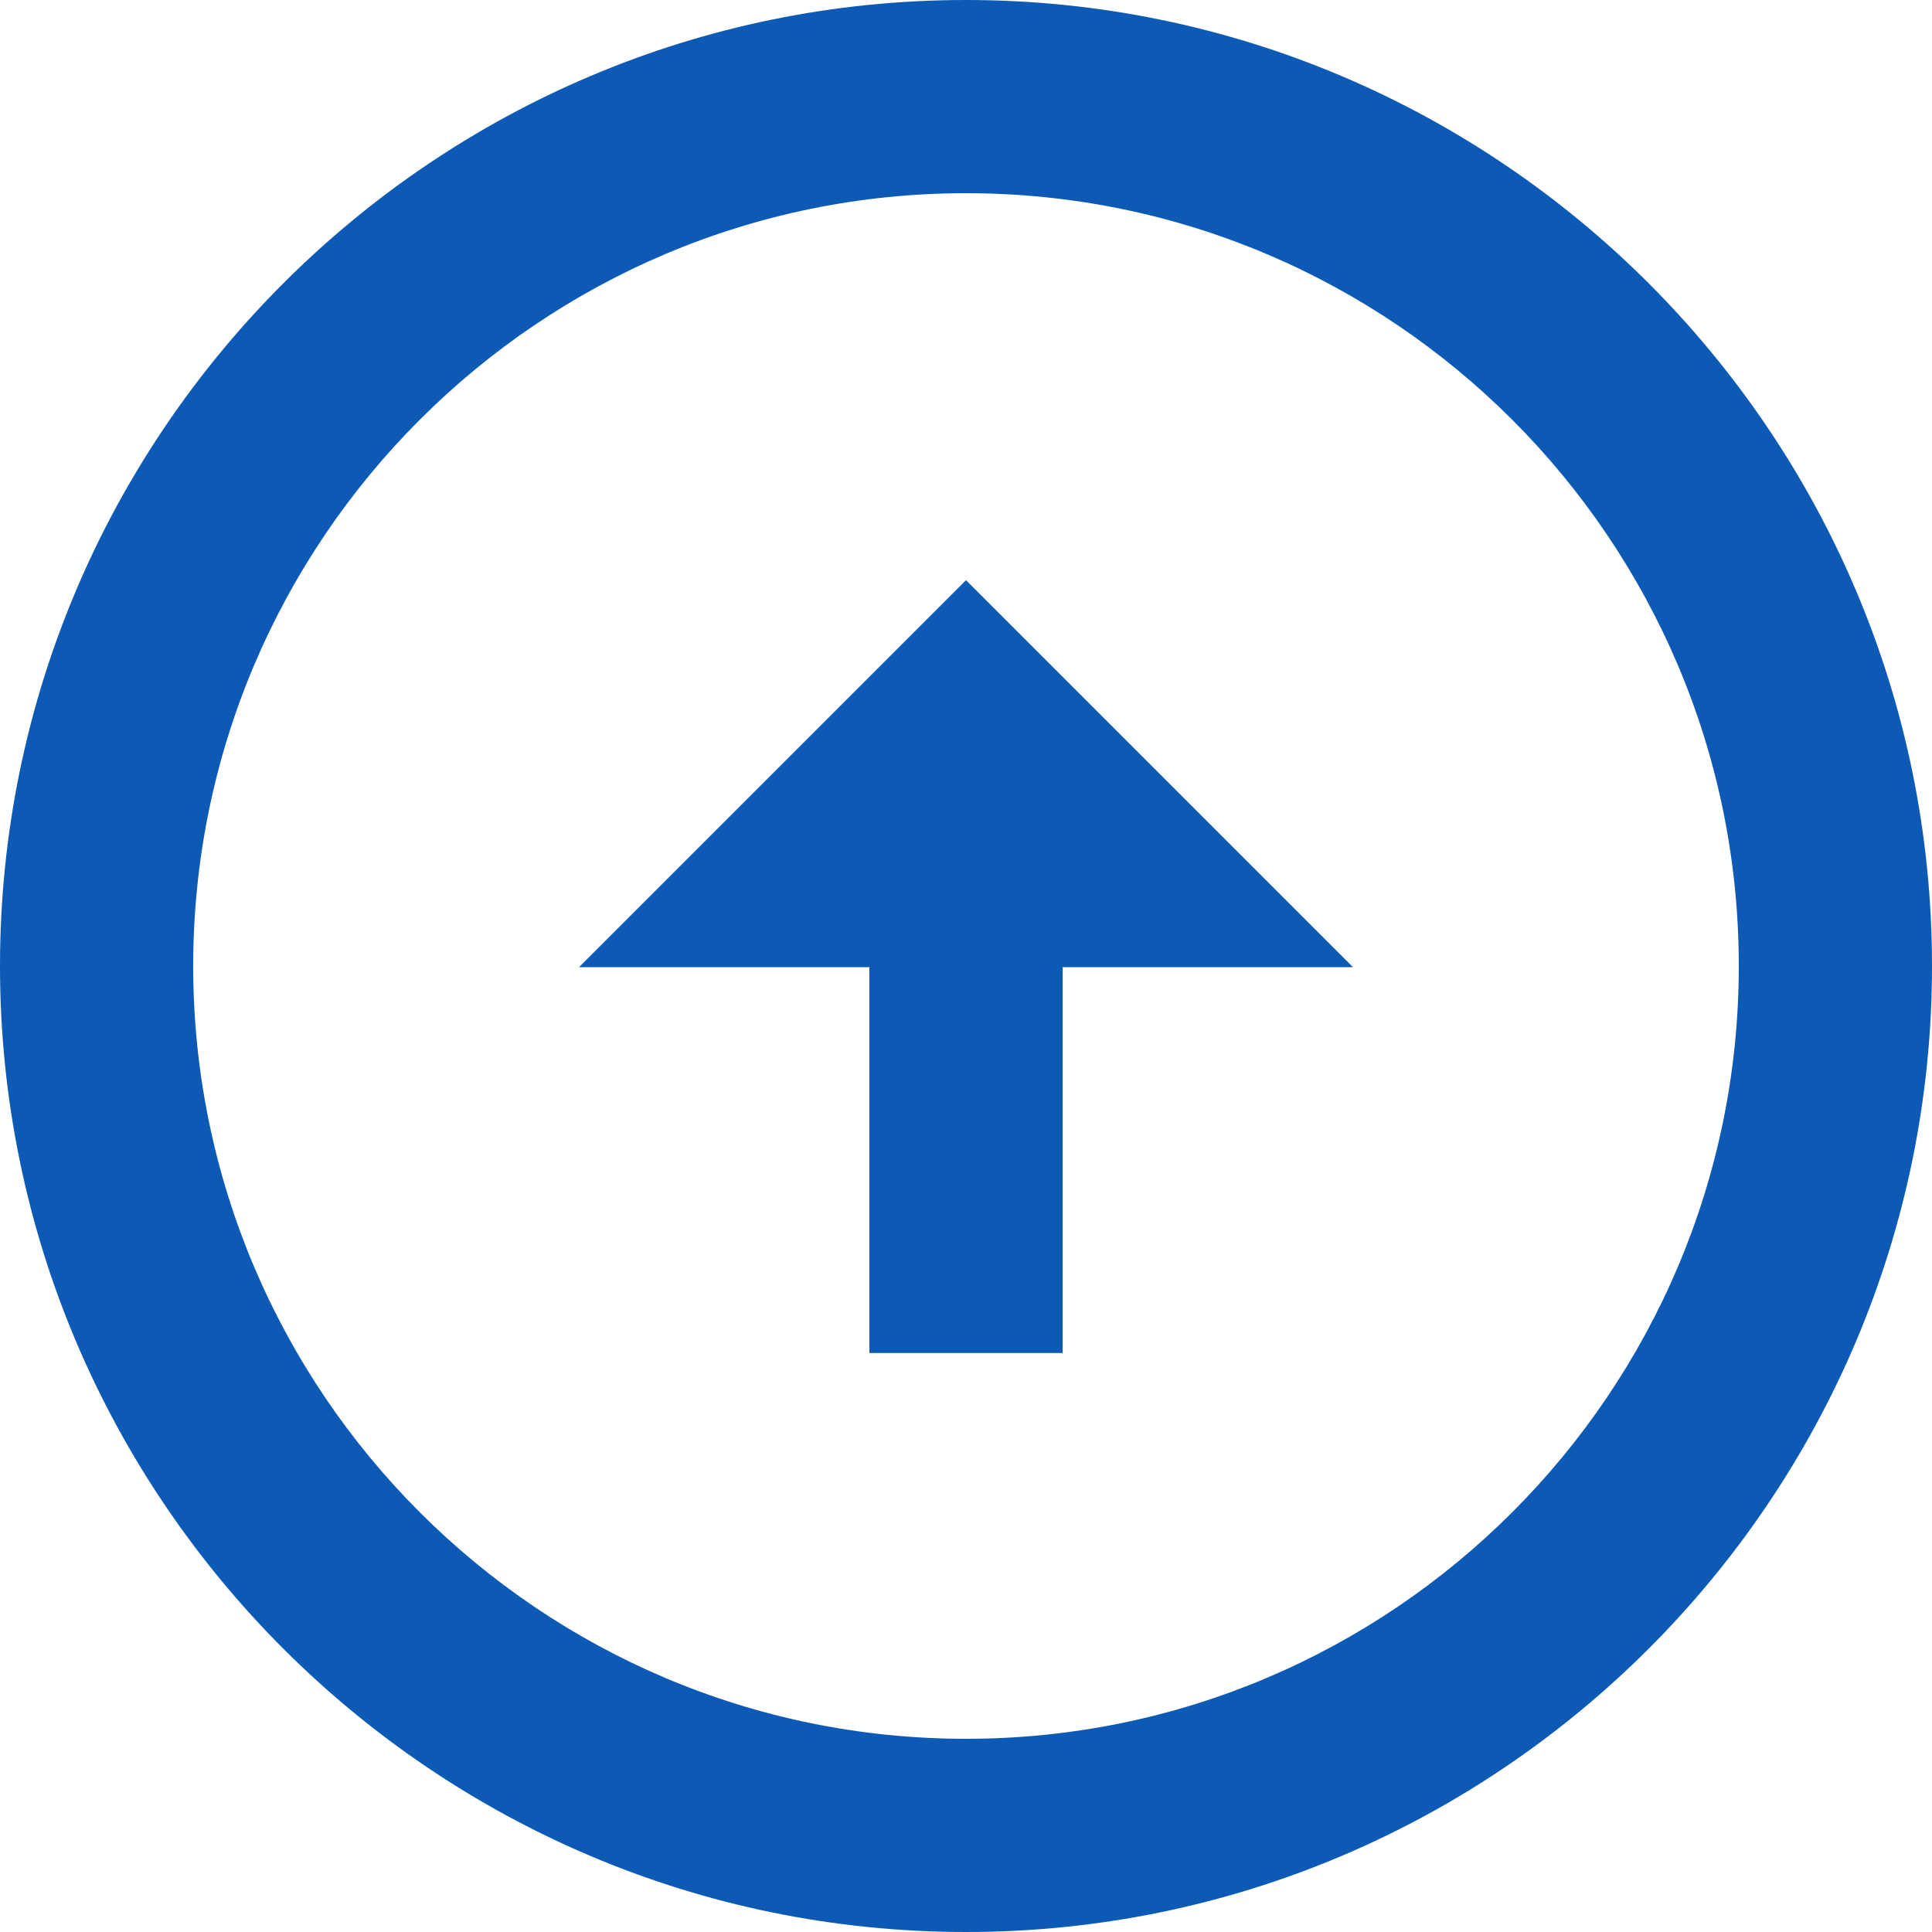
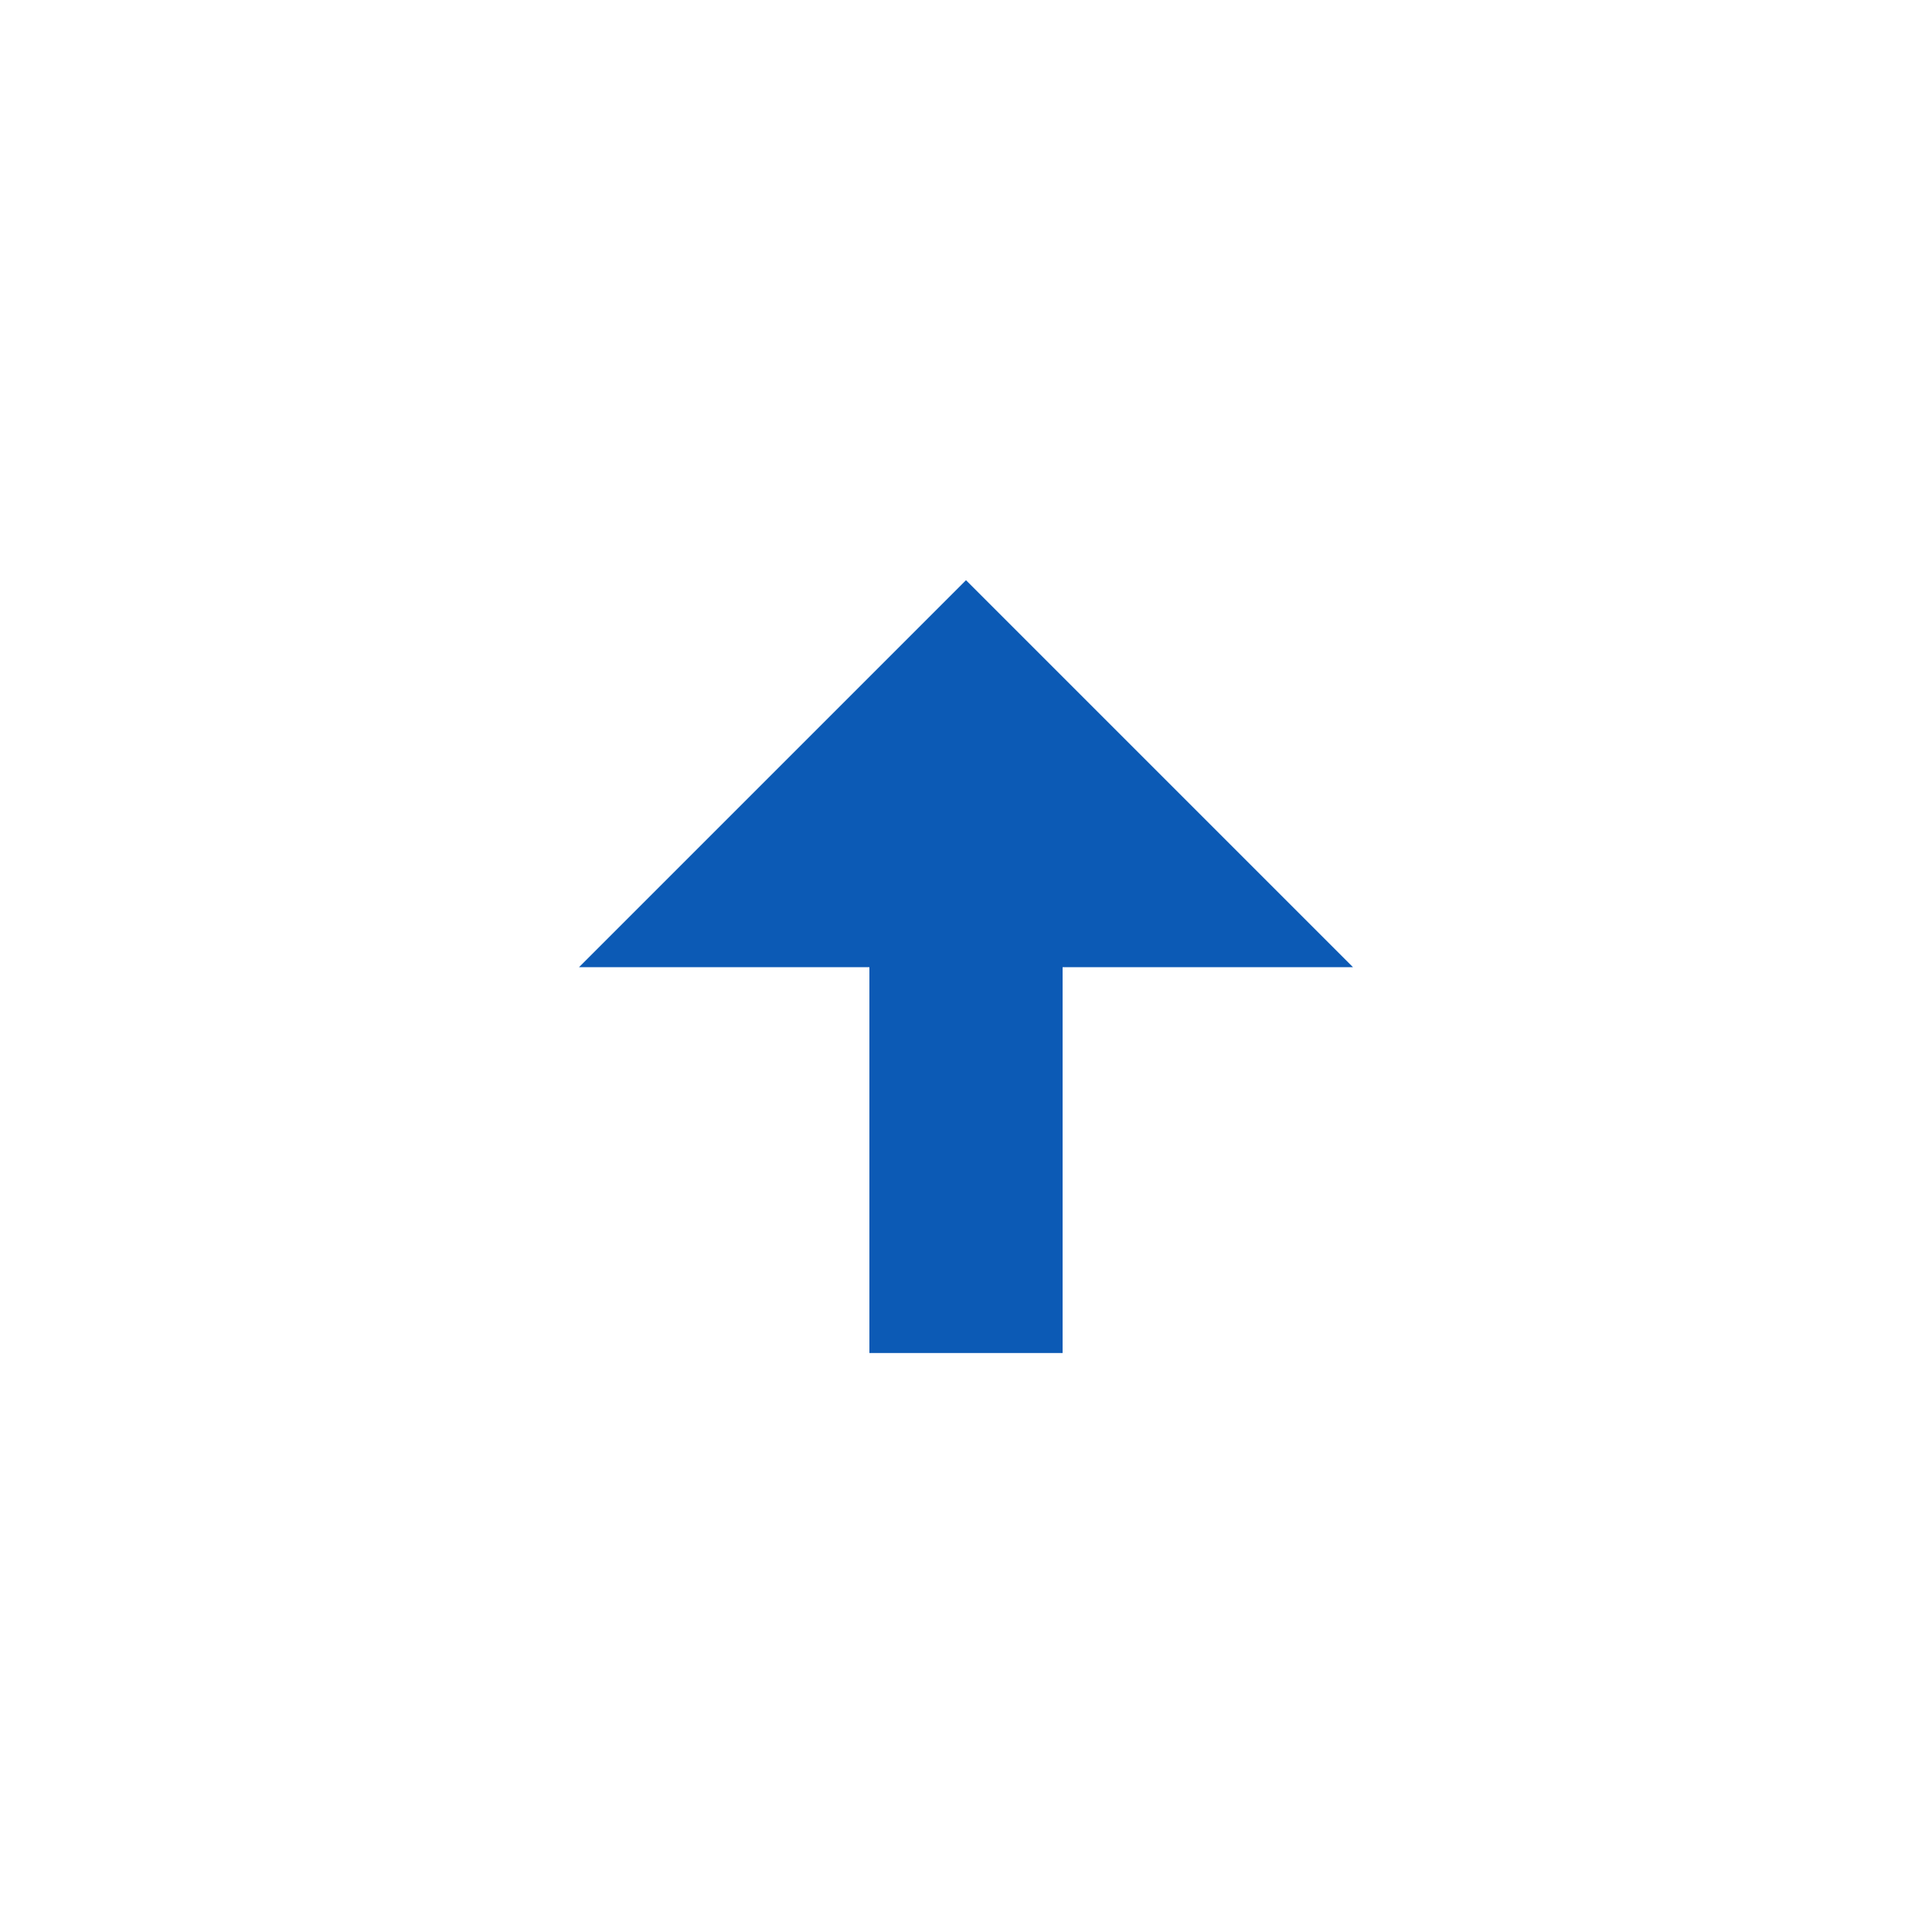
<svg xmlns="http://www.w3.org/2000/svg" id="Camada_1" width="32" height="32" viewBox="0 0 32 32">
  <defs>
    <style>.cls-1{fill:#0c5ab5;stroke-width:0px;}</style>
  </defs>
-   <path class="cls-1" d="M16,0C7.18,0,0,7.18,0,16c0,8.82,7.18,16,16,16s16-7.18,16-16S24.82,0,16,0ZM16,28.8c-7.06,0-12.8-5.74-12.8-12.8,0-7.06,5.74-12.8,12.8-12.8,7.06,0,12.8,5.74,12.8,12.8s-5.74,12.8-12.8,12.8Z" />
  <path class="cls-1" d="M16,9.61l-6.41,6.41h4.81v6.39h3.2v-6.39h4.81l-6.41-6.41Z" />
</svg>